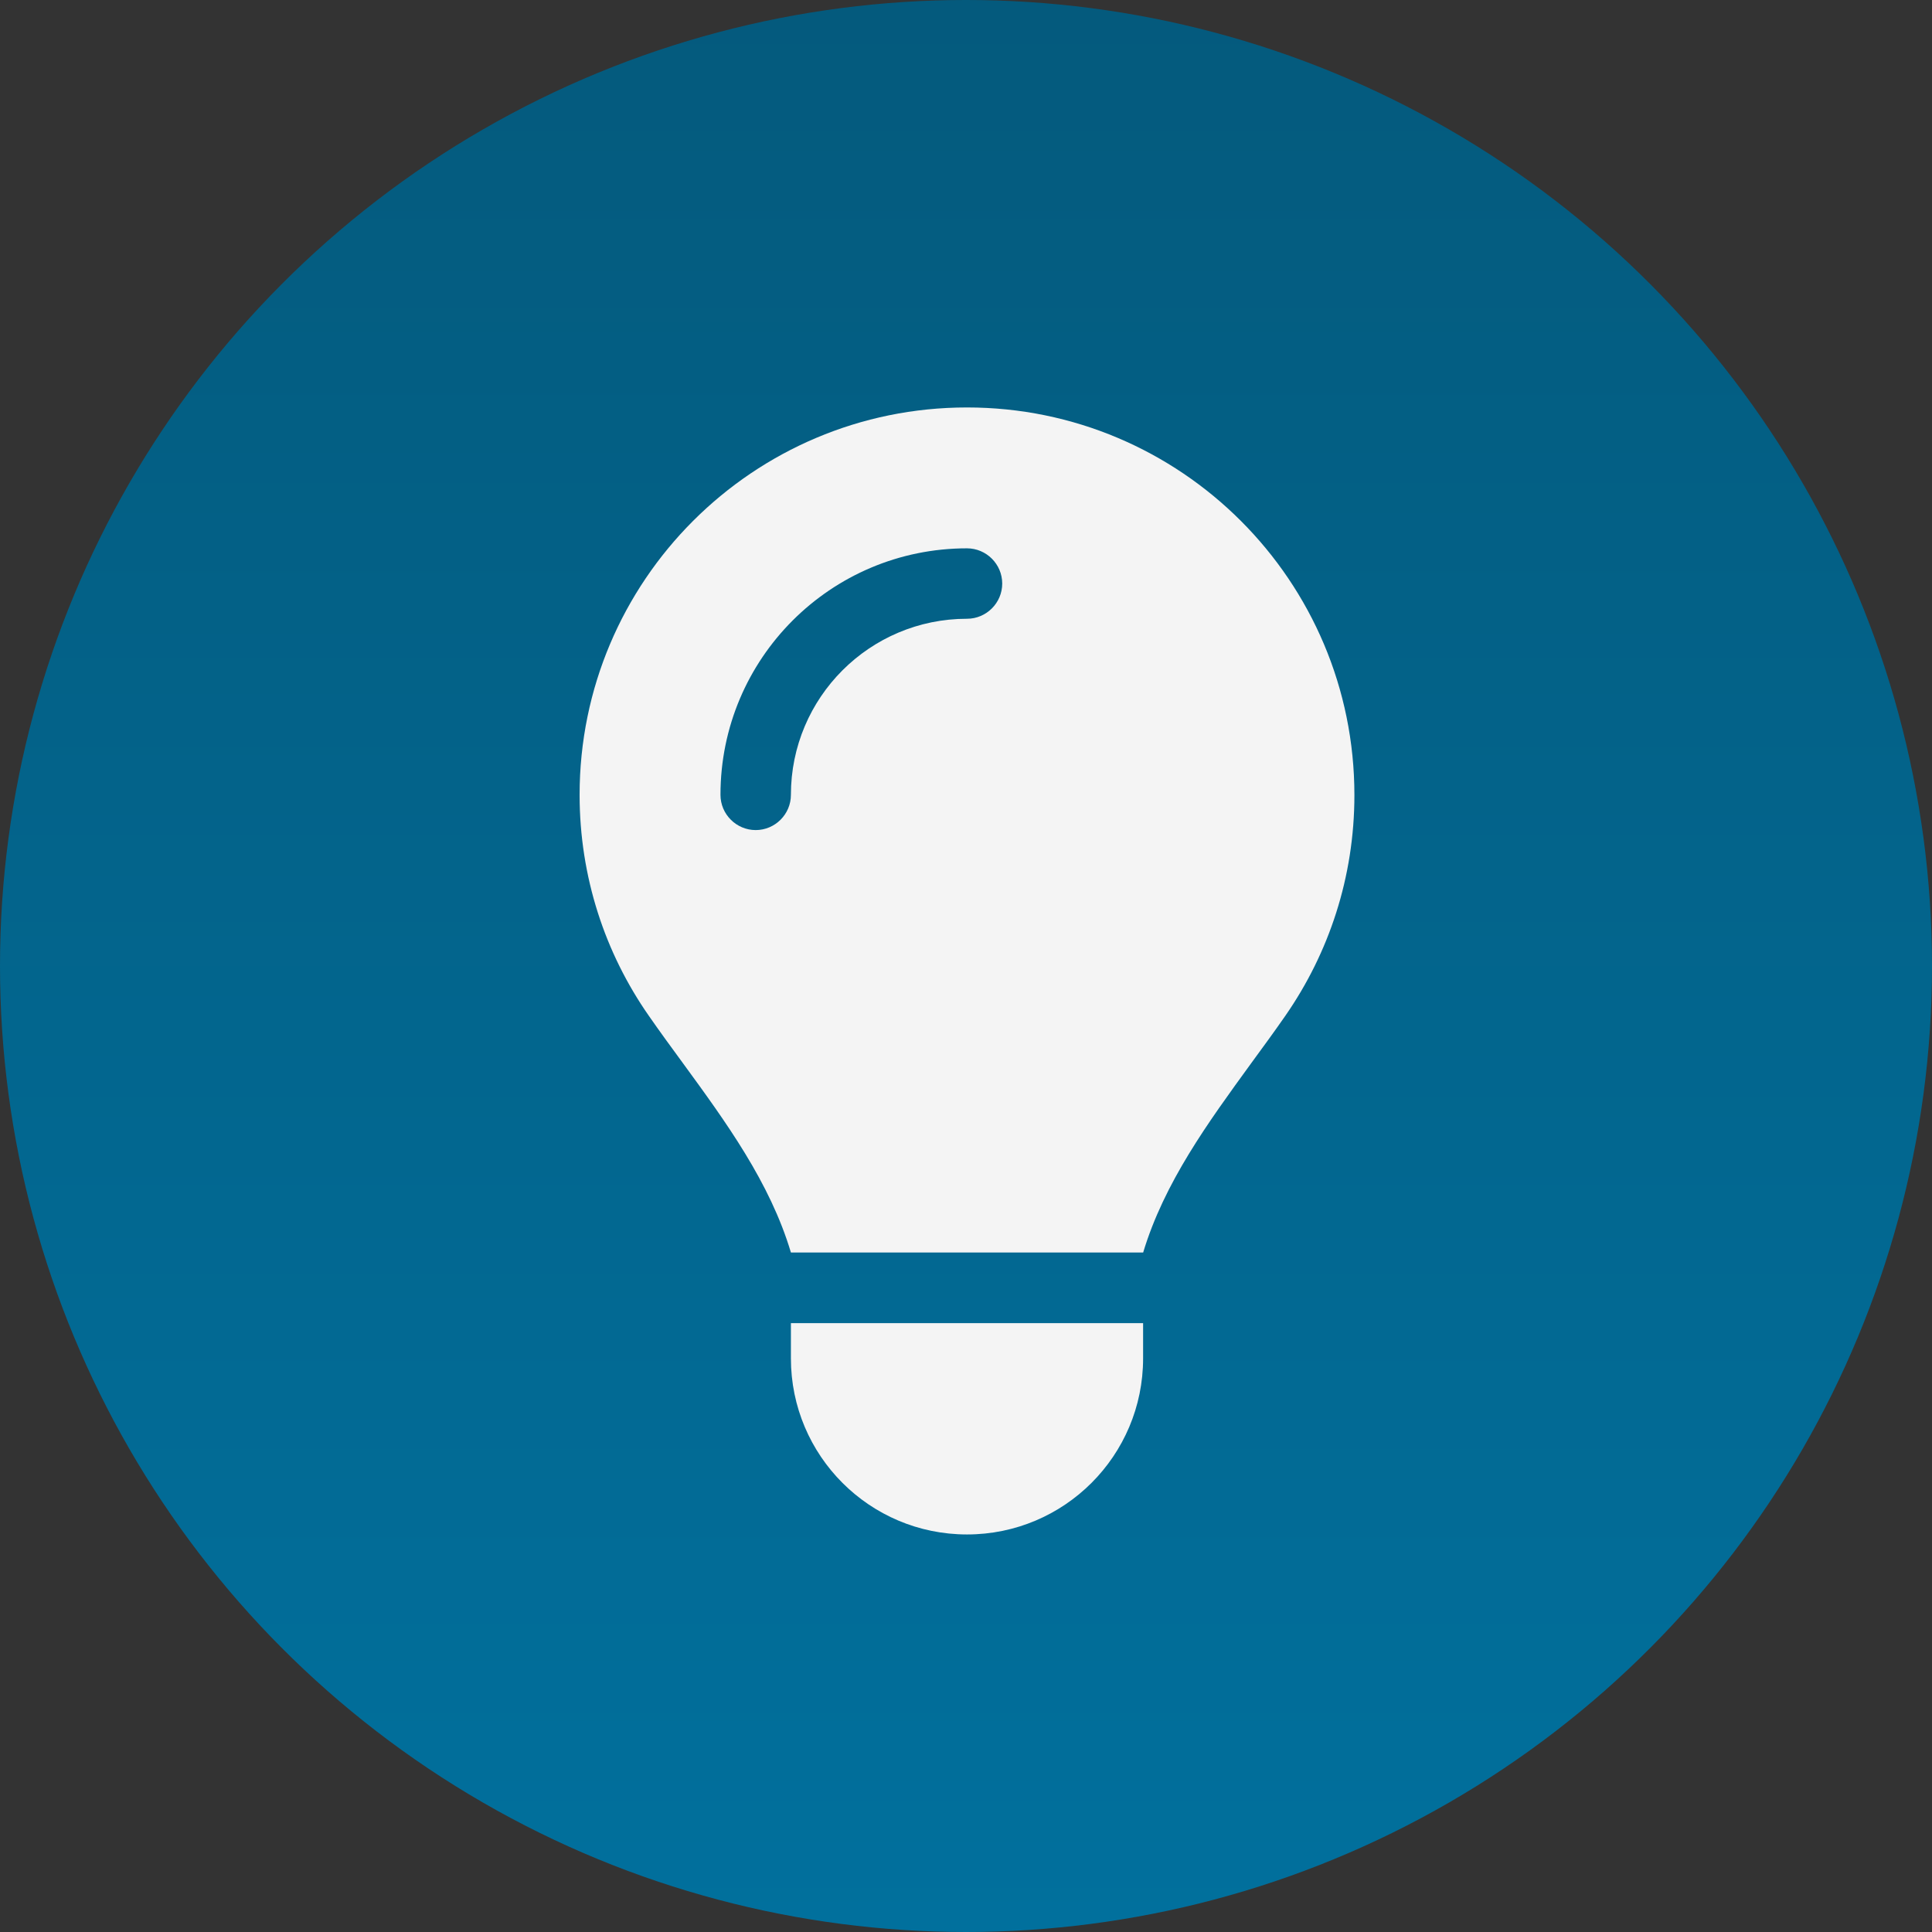
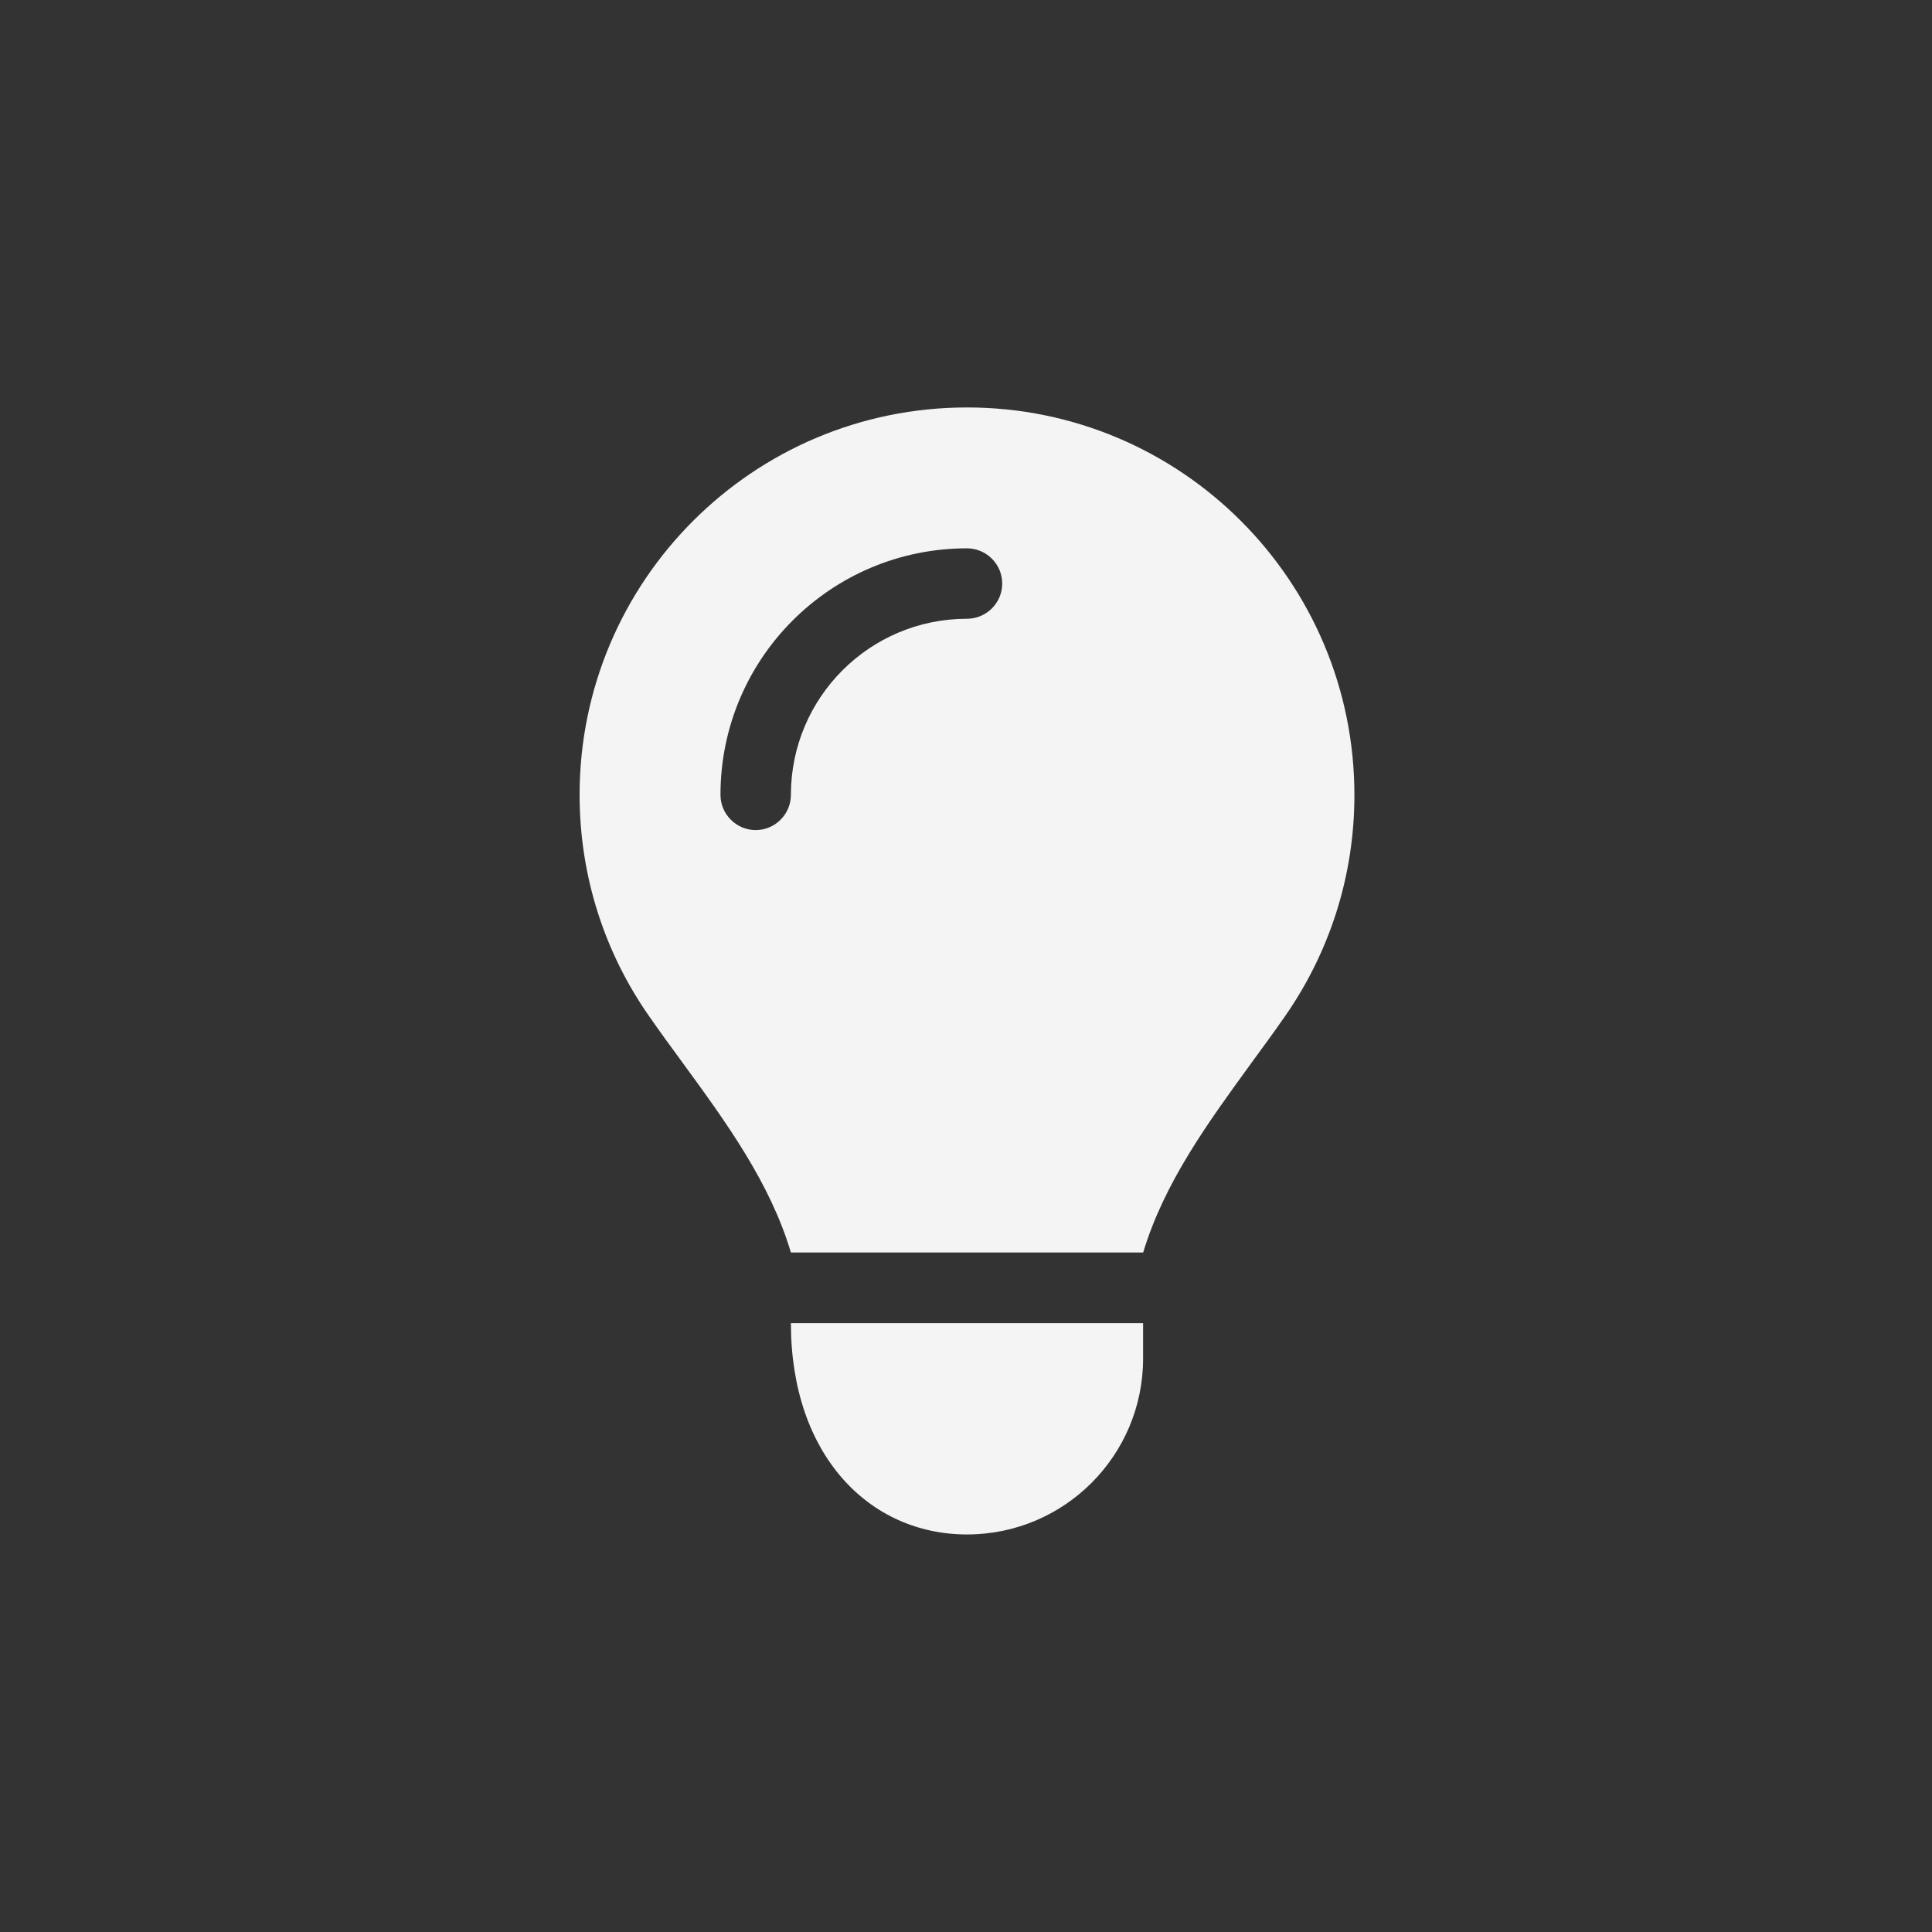
<svg xmlns="http://www.w3.org/2000/svg" width="156" height="156" viewBox="0 0 156 156" fill="none">
  <rect x="0" y="0" width="156" height="156" fill="#333333" stroke="none" />
-   <circle cx="78" cy="78" r="78" fill="url(#paint0_linear_1054_15638)" />
-   <path d="M92.3 101.15C94.006 95.48 97.543 90.646 101.044 85.829C101.969 84.567 102.893 83.305 103.781 82.026C107.301 76.96 109.362 70.828 109.362 64.199C109.362 46.905 95.357 32.9 78.081 32.9C60.805 32.9 46.8 46.905 46.8 64.181C46.8 70.811 48.861 76.96 52.381 82.008C53.269 83.288 54.194 84.549 55.118 85.811C58.637 90.628 62.174 95.48 63.862 101.132H92.3V101.15ZM78.081 123.9C85.937 123.9 92.3 117.537 92.3 109.681V106.837H63.862V109.681C63.862 117.537 70.225 123.9 78.081 123.9ZM63.862 64.181C63.862 65.745 62.583 67.025 61.019 67.025C59.455 67.025 58.175 65.745 58.175 64.181C58.175 53.179 67.079 44.275 78.081 44.275C79.645 44.275 80.925 45.555 80.925 47.119C80.925 48.683 79.645 49.962 78.081 49.962C70.225 49.962 63.862 56.325 63.862 64.181Z" fill="#F4F4F4" />
+   <path d="M92.3 101.15C94.006 95.48 97.543 90.646 101.044 85.829C101.969 84.567 102.893 83.305 103.781 82.026C107.301 76.96 109.362 70.828 109.362 64.199C109.362 46.905 95.357 32.9 78.081 32.9C60.805 32.9 46.8 46.905 46.8 64.181C46.8 70.811 48.861 76.96 52.381 82.008C53.269 83.288 54.194 84.549 55.118 85.811C58.637 90.628 62.174 95.48 63.862 101.132H92.3V101.15ZM78.081 123.9C85.937 123.9 92.3 117.537 92.3 109.681V106.837H63.862C63.862 117.537 70.225 123.9 78.081 123.9ZM63.862 64.181C63.862 65.745 62.583 67.025 61.019 67.025C59.455 67.025 58.175 65.745 58.175 64.181C58.175 53.179 67.079 44.275 78.081 44.275C79.645 44.275 80.925 45.555 80.925 47.119C80.925 48.683 79.645 49.962 78.081 49.962C70.225 49.962 63.862 56.325 63.862 64.181Z" fill="#F4F4F4" />
  <defs>
    <linearGradient id="paint0_linear_1054_15638" x1="78" y1="0" x2="78" y2="156" gradientUnits="userSpaceOnUse">
      <stop stop-color="#045A7D" />
      <stop offset="1" stop-color="#01709D" />
    </linearGradient>
  </defs>
</svg>